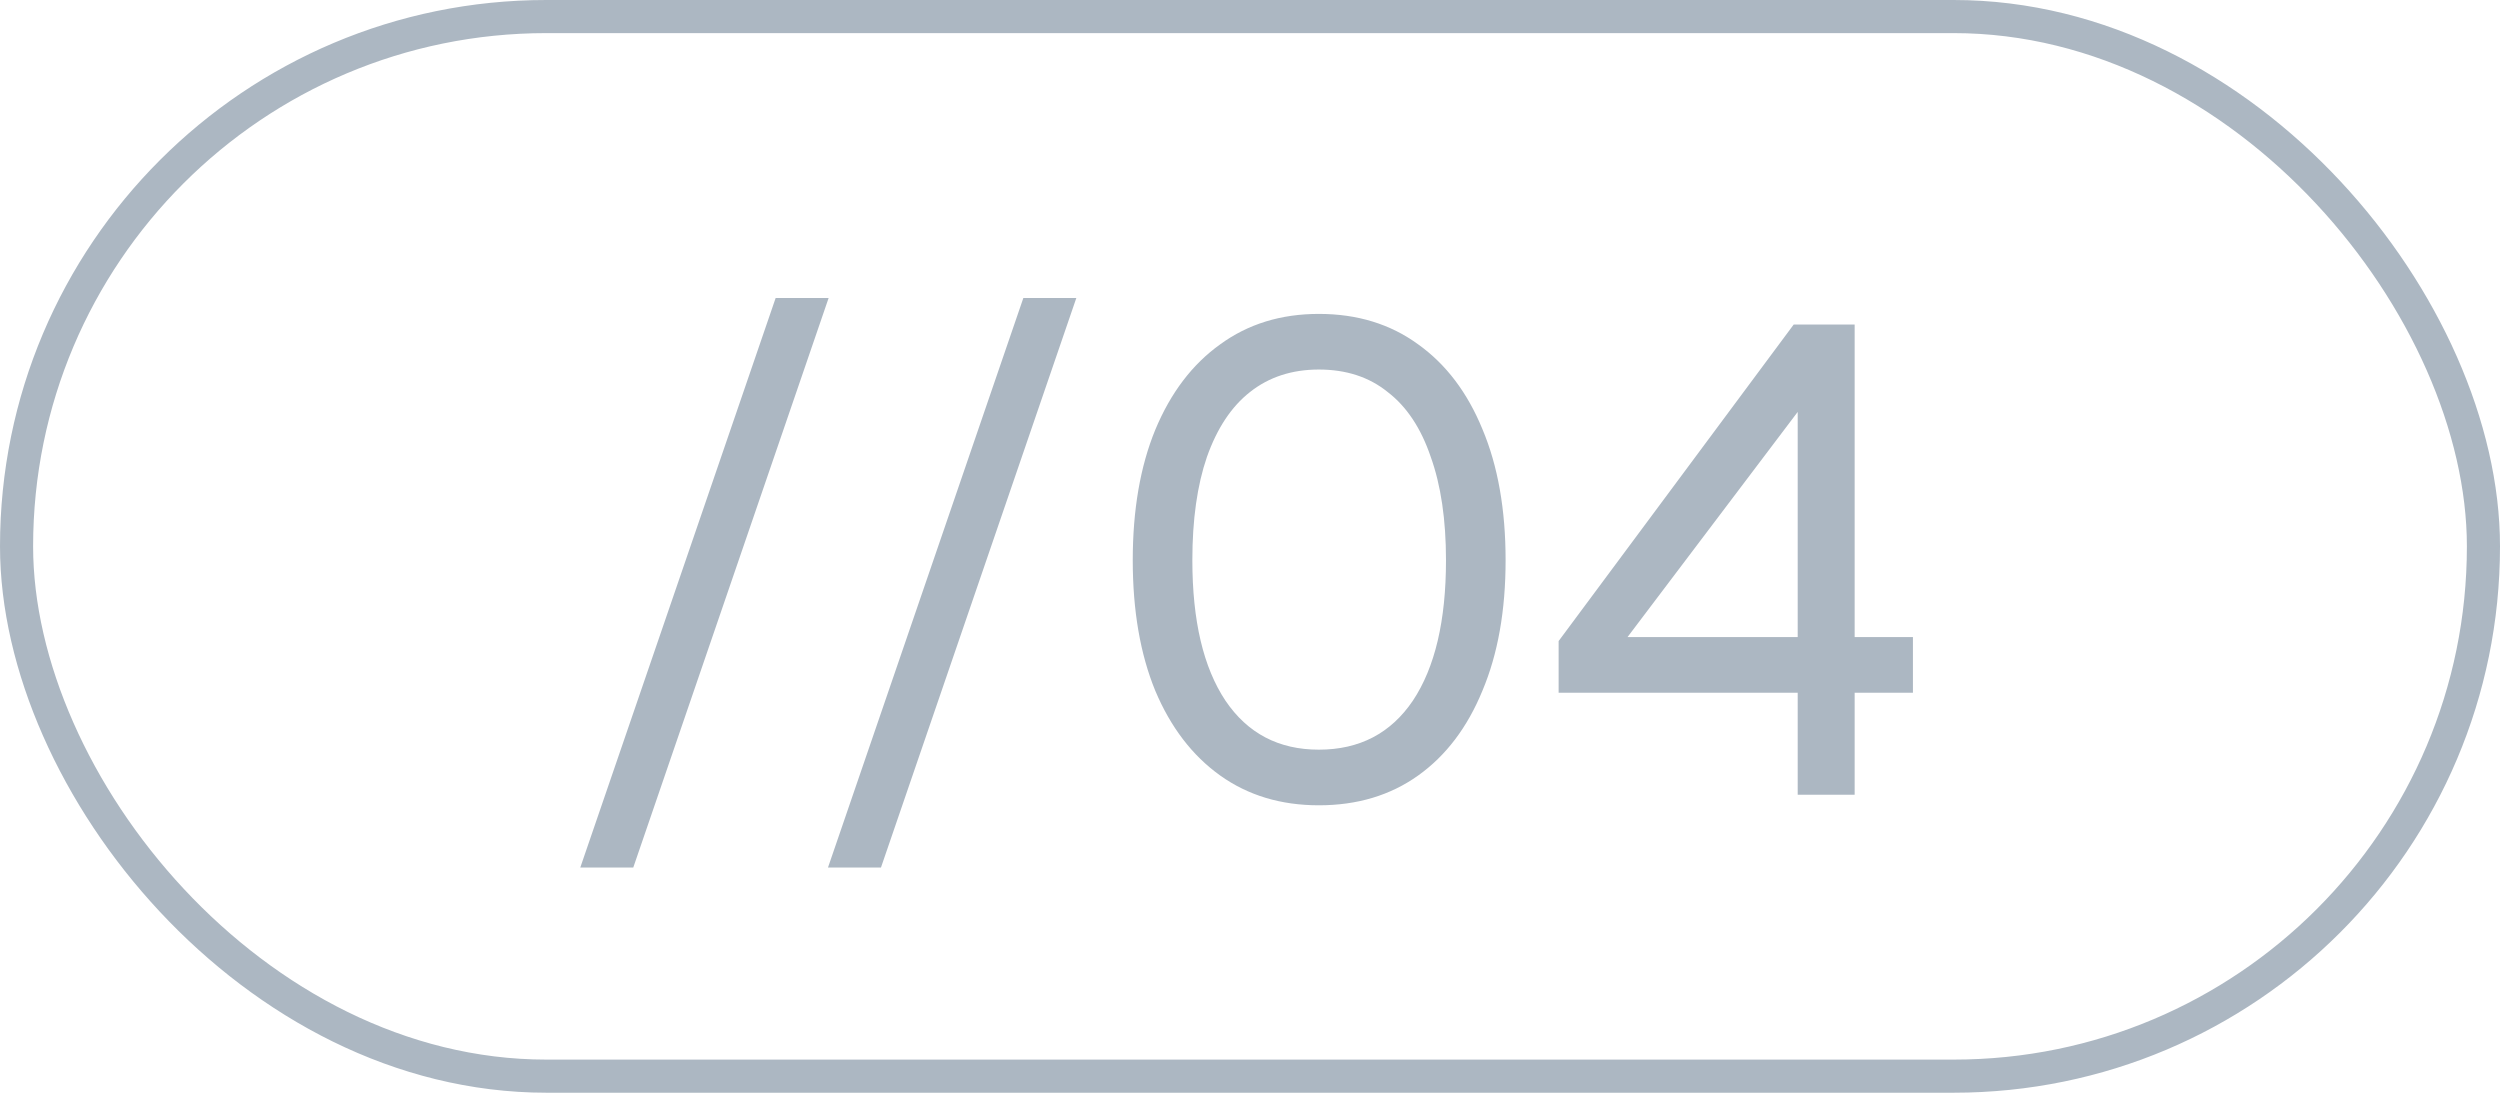
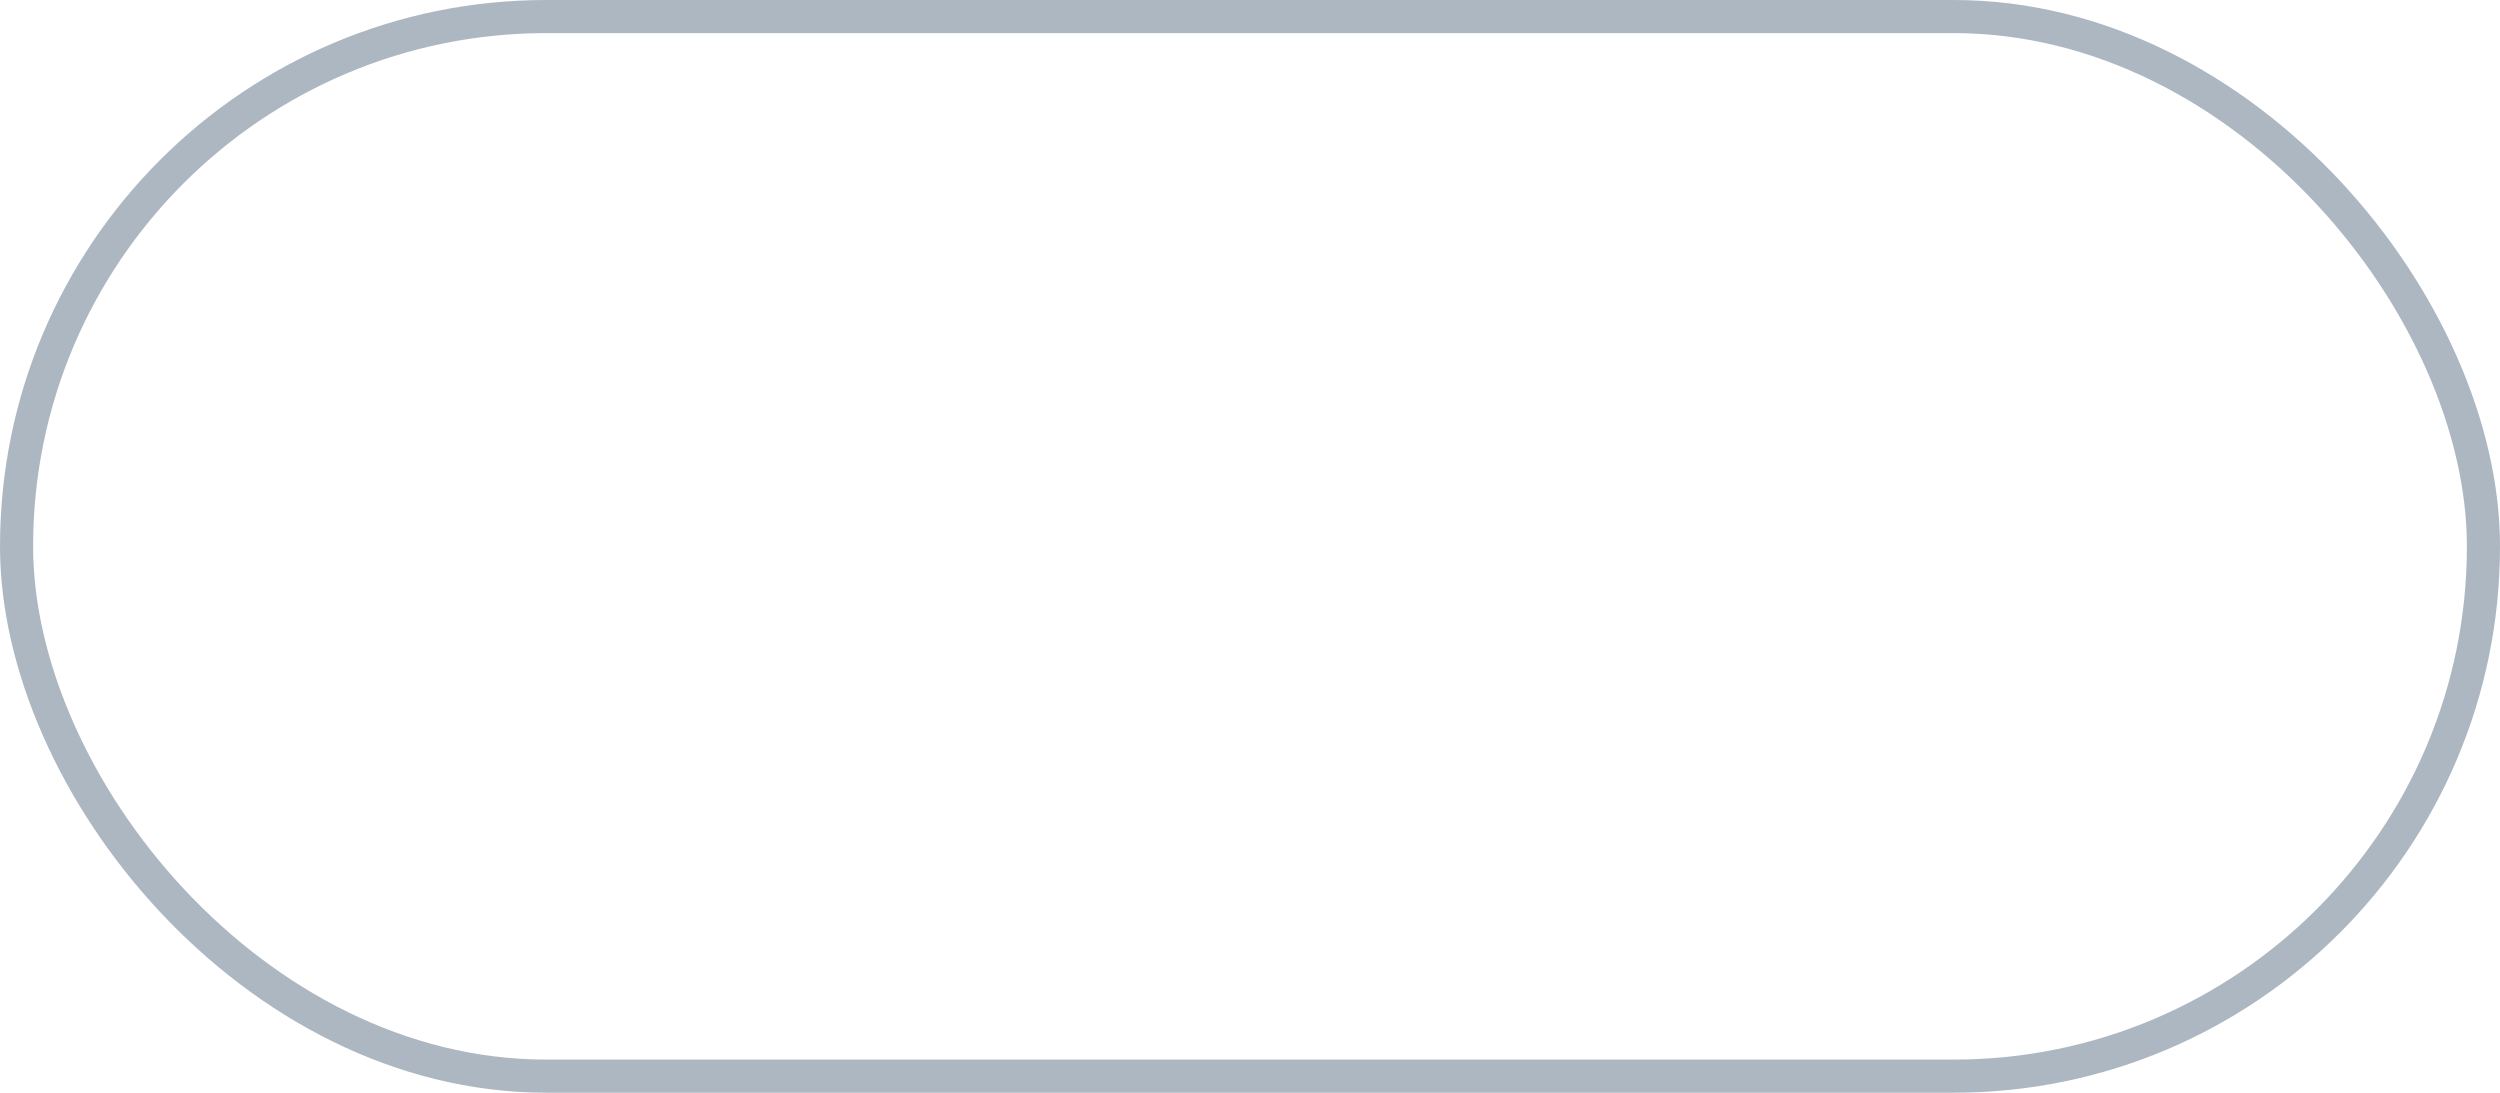
<svg xmlns="http://www.w3.org/2000/svg" width="151" height="66" viewBox="0 0 151 66" fill="none">
-   <path d="M35.049 52.4L46.849 18H50.049L38.249 52.4H35.049ZM50.01 52.4L61.81 18H65.01L53.21 52.4H50.01ZM79.658 48.64C77.365 48.64 75.378 48.04 73.698 46.84C72.018 45.64 70.711 43.933 69.778 41.72C68.871 39.507 68.418 36.88 68.418 33.84C68.418 30.8 68.871 28.173 69.778 25.96C70.711 23.72 72.018 22 73.698 20.8C75.378 19.573 77.365 18.96 79.658 18.96C81.978 18.96 83.978 19.573 85.658 20.8C87.338 22 88.631 23.707 89.538 25.92C90.471 28.133 90.938 30.773 90.938 33.84C90.938 36.88 90.471 39.507 89.538 41.72C88.631 43.933 87.338 45.64 85.658 46.84C83.978 48.04 81.978 48.64 79.658 48.64ZM79.658 45.28C82.111 45.28 84.005 44.293 85.338 42.32C86.671 40.32 87.338 37.493 87.338 33.84C87.338 31.387 87.031 29.307 86.418 27.6C85.831 25.867 84.965 24.56 83.818 23.68C82.698 22.773 81.311 22.32 79.658 22.32C78.031 22.32 76.645 22.773 75.498 23.68C74.378 24.56 73.511 25.867 72.898 27.6C72.311 29.307 72.018 31.387 72.018 33.84C72.018 37.493 72.685 40.32 74.018 42.32C75.351 44.293 77.231 45.28 79.658 45.28ZM108.581 48V41.84H94.141V38.72L108.341 19.6H112.021V38.48H115.541V41.84H112.021V48H108.581ZM98.301 38.48H108.581V24.88L98.301 38.48Z" fill="#ACB7C2" />
  <rect x="1" y="1" width="149" height="64" rx="32" stroke="#ACB7C2" stroke-width="2" />
</svg>